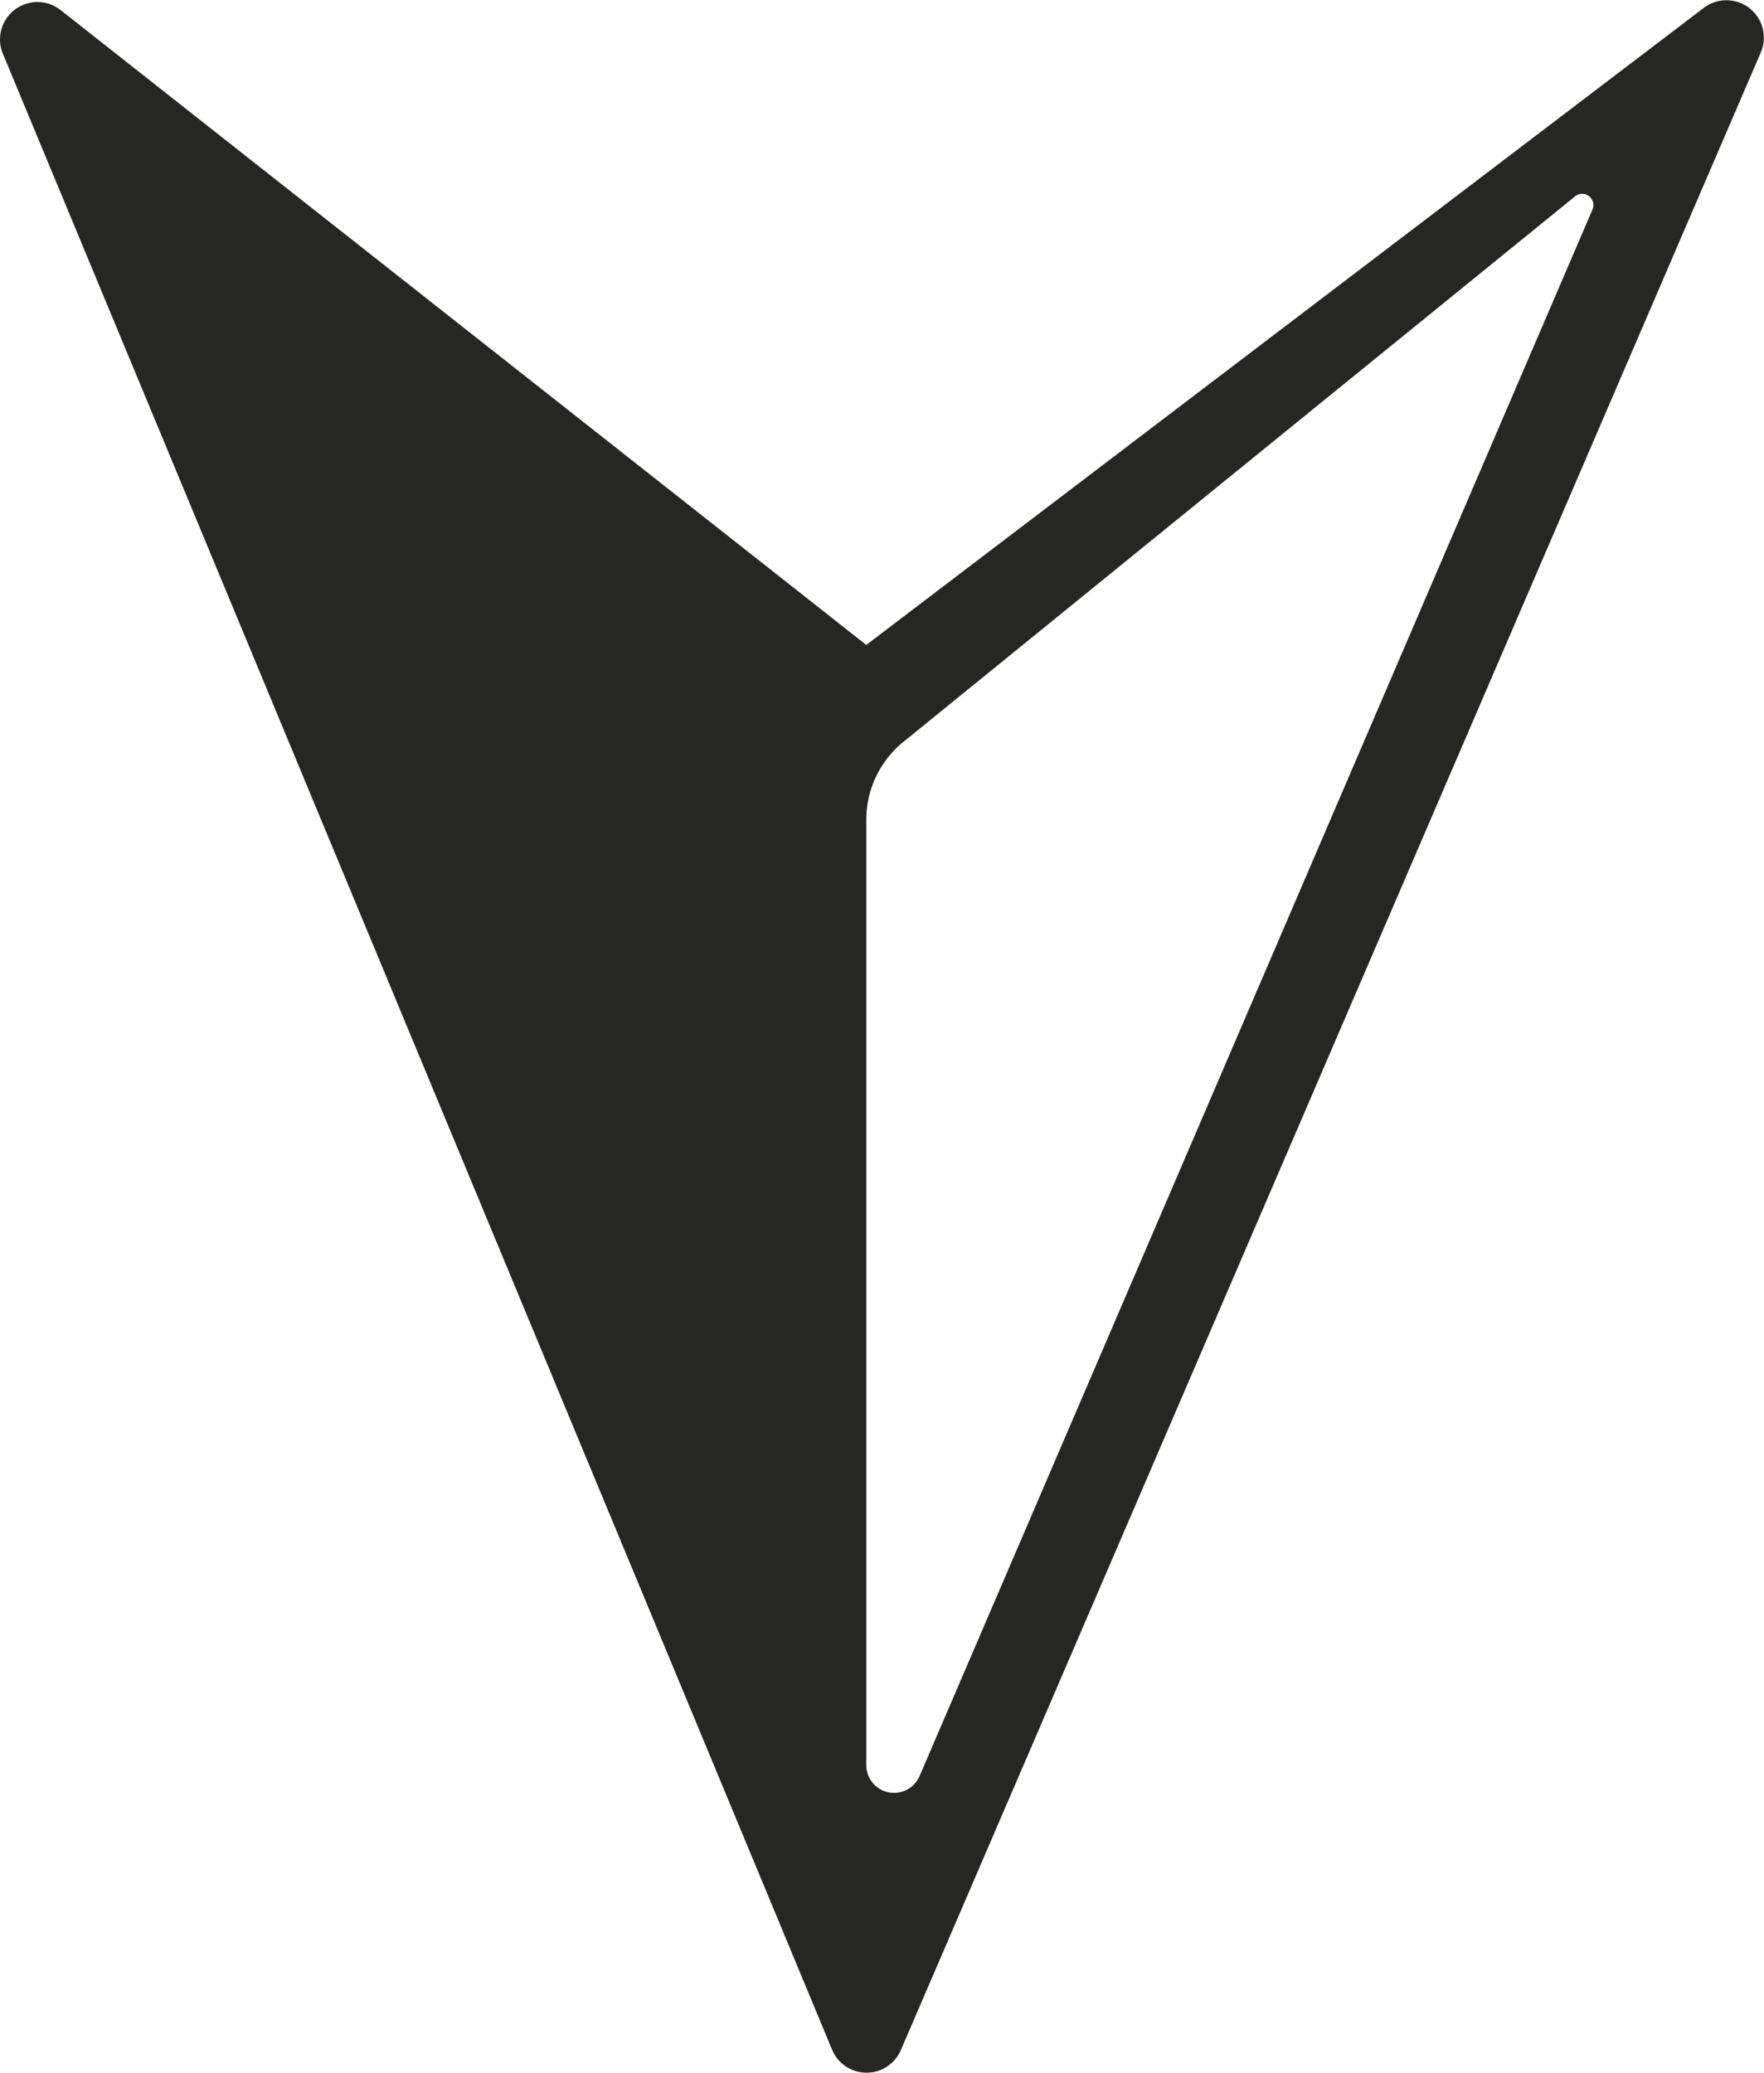
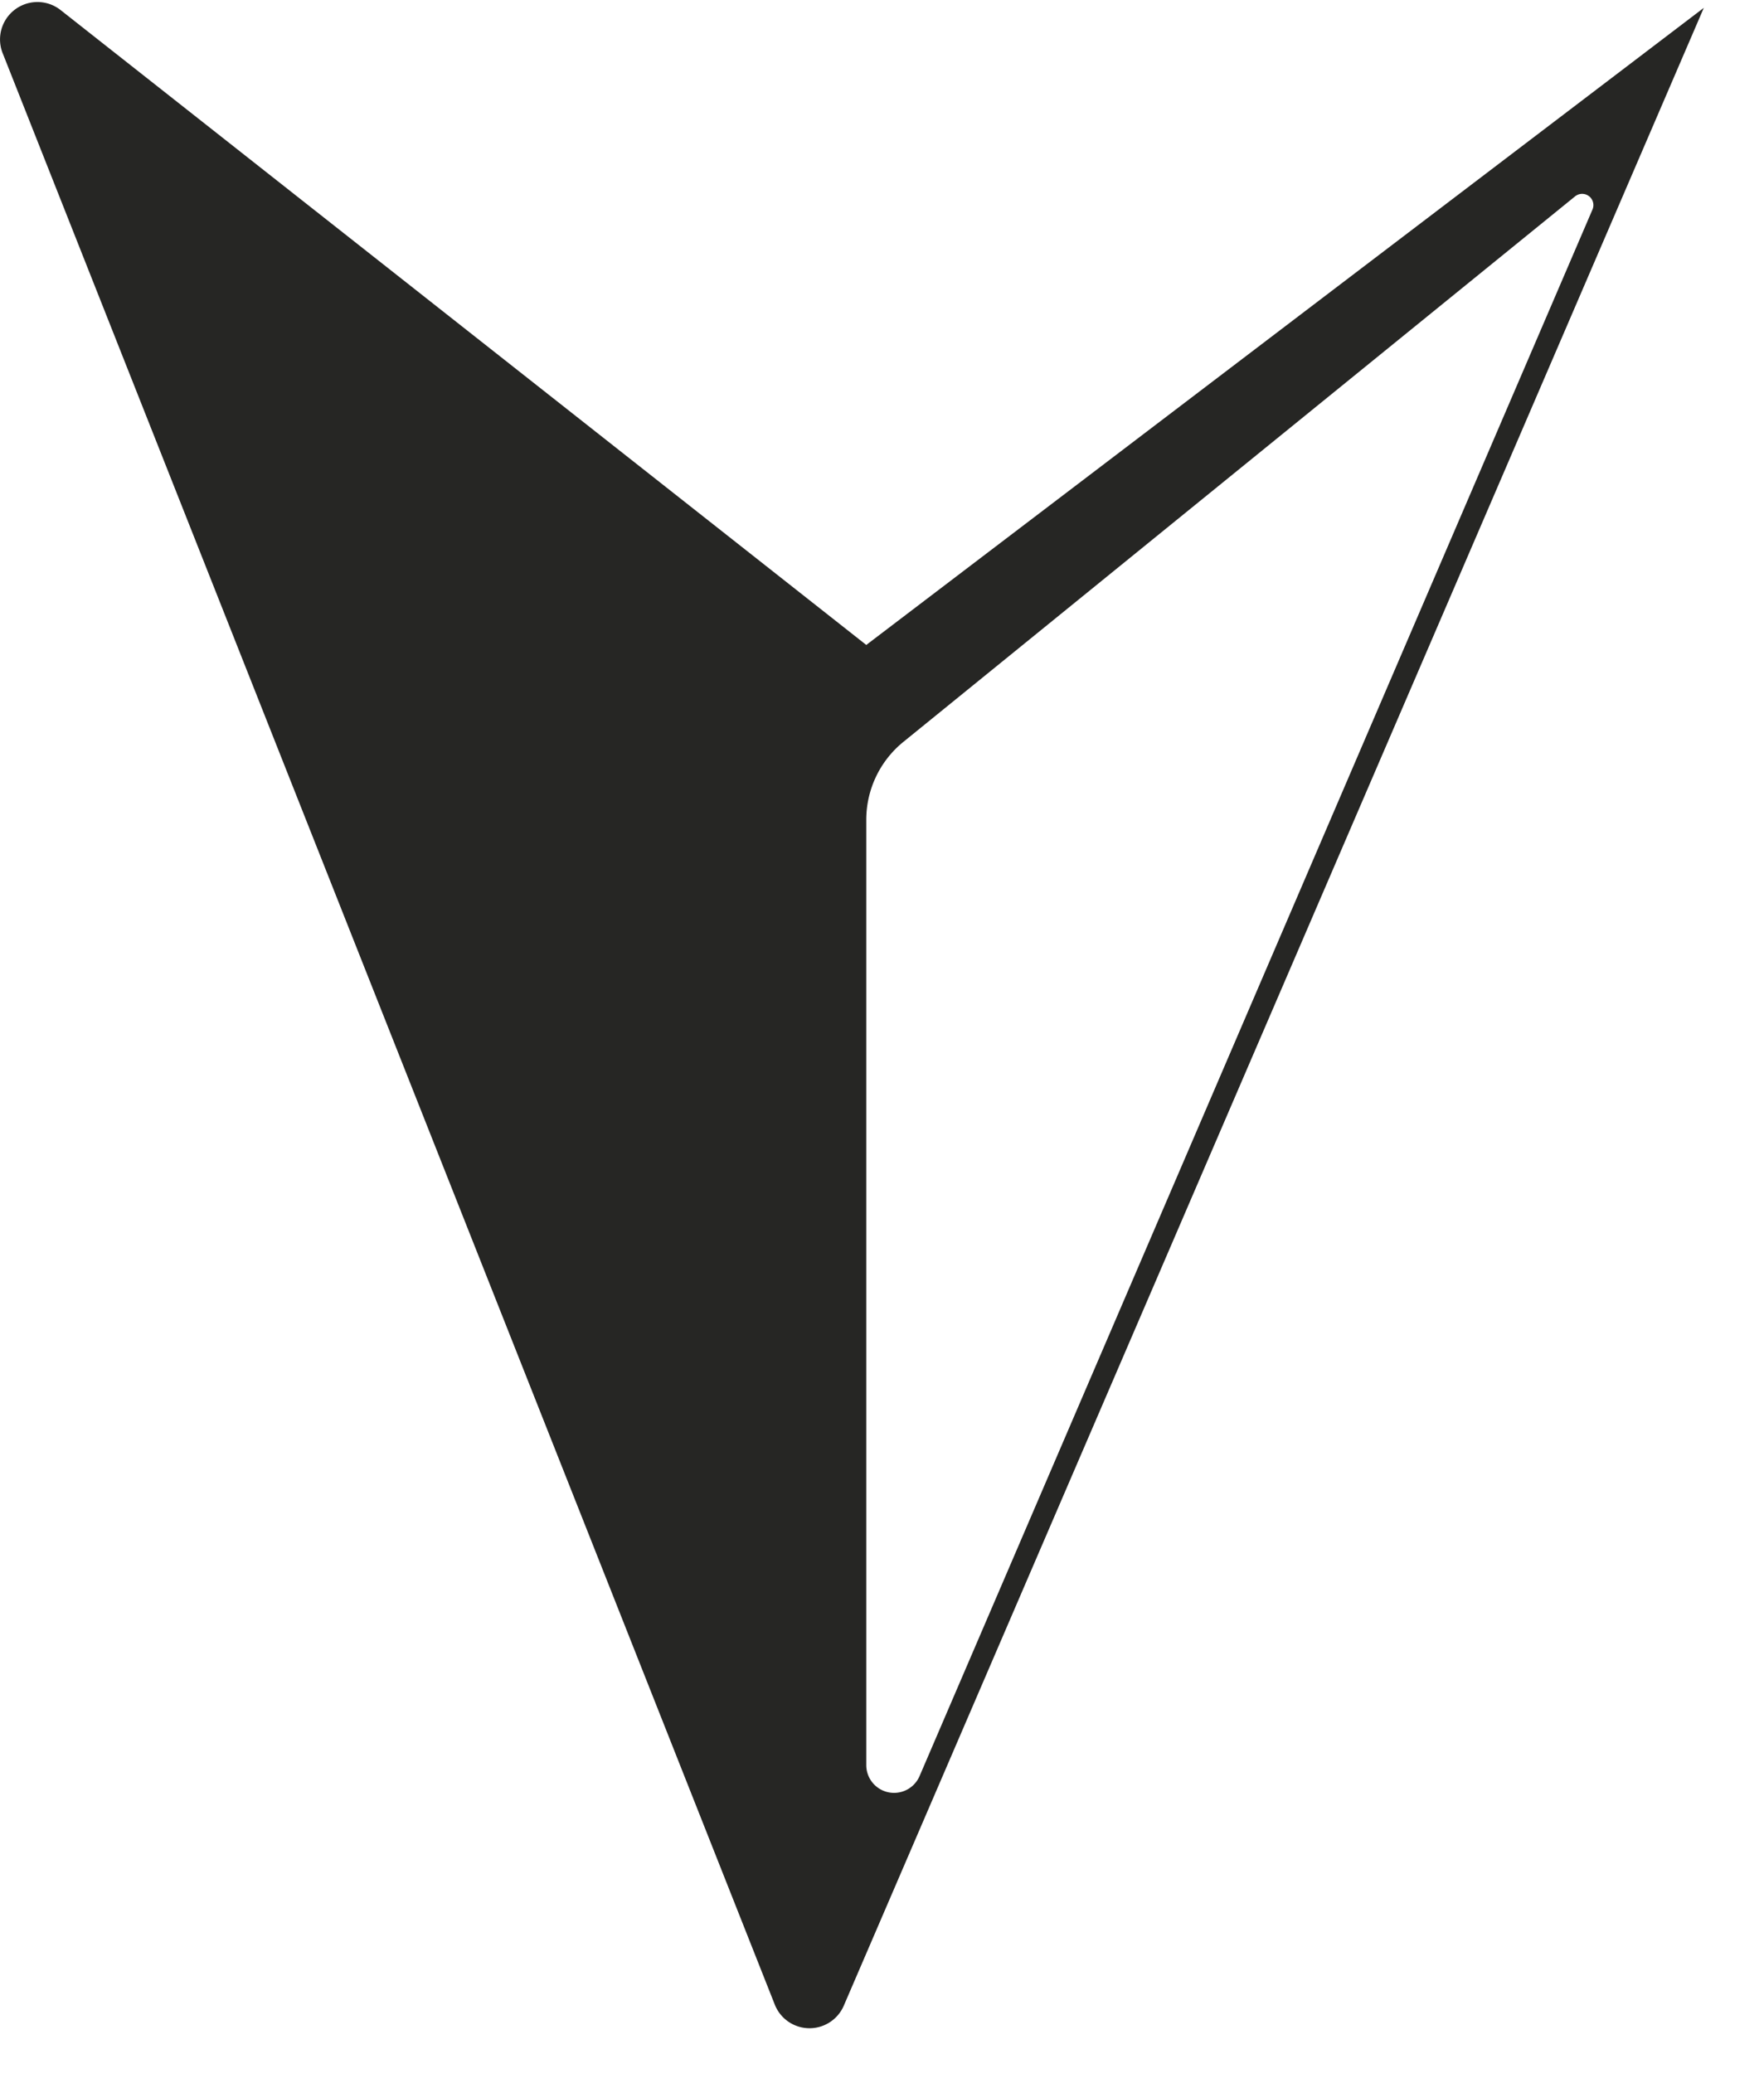
<svg xmlns="http://www.w3.org/2000/svg" width="24" height="28.2" viewBox="0 0 24 28.2">
-   <path id="パス_296" data-name="パス 296" d="M8.775,12.214.107.819A.509.509,0,0,1,.712.043l27.18,11.7a.508.508,0,0,1-.006.937L.738,23.958a.509.509,0,0,1-.6-.784Zm2.38,0H24.013a.378.378,0,0,0,.15-.726L2.852,2.334a.153.153,0,0,0-.179.238l7.42,9.136a1.366,1.366,0,0,0,1.063.506" transform="translate(24) rotate(90)" fill="#262624" />
+   <path id="パス_296" data-name="パス 296" d="M8.775,12.214.107.819l27.18,11.7a.508.508,0,0,1-.006.937L.738,23.958a.509.509,0,0,1-.6-.784Zm2.38,0H24.013a.378.378,0,0,0,.15-.726L2.852,2.334a.153.153,0,0,0-.179.238l7.42,9.136a1.366,1.366,0,0,0,1.063.506" transform="translate(24) rotate(90)" fill="#262624" />
</svg>